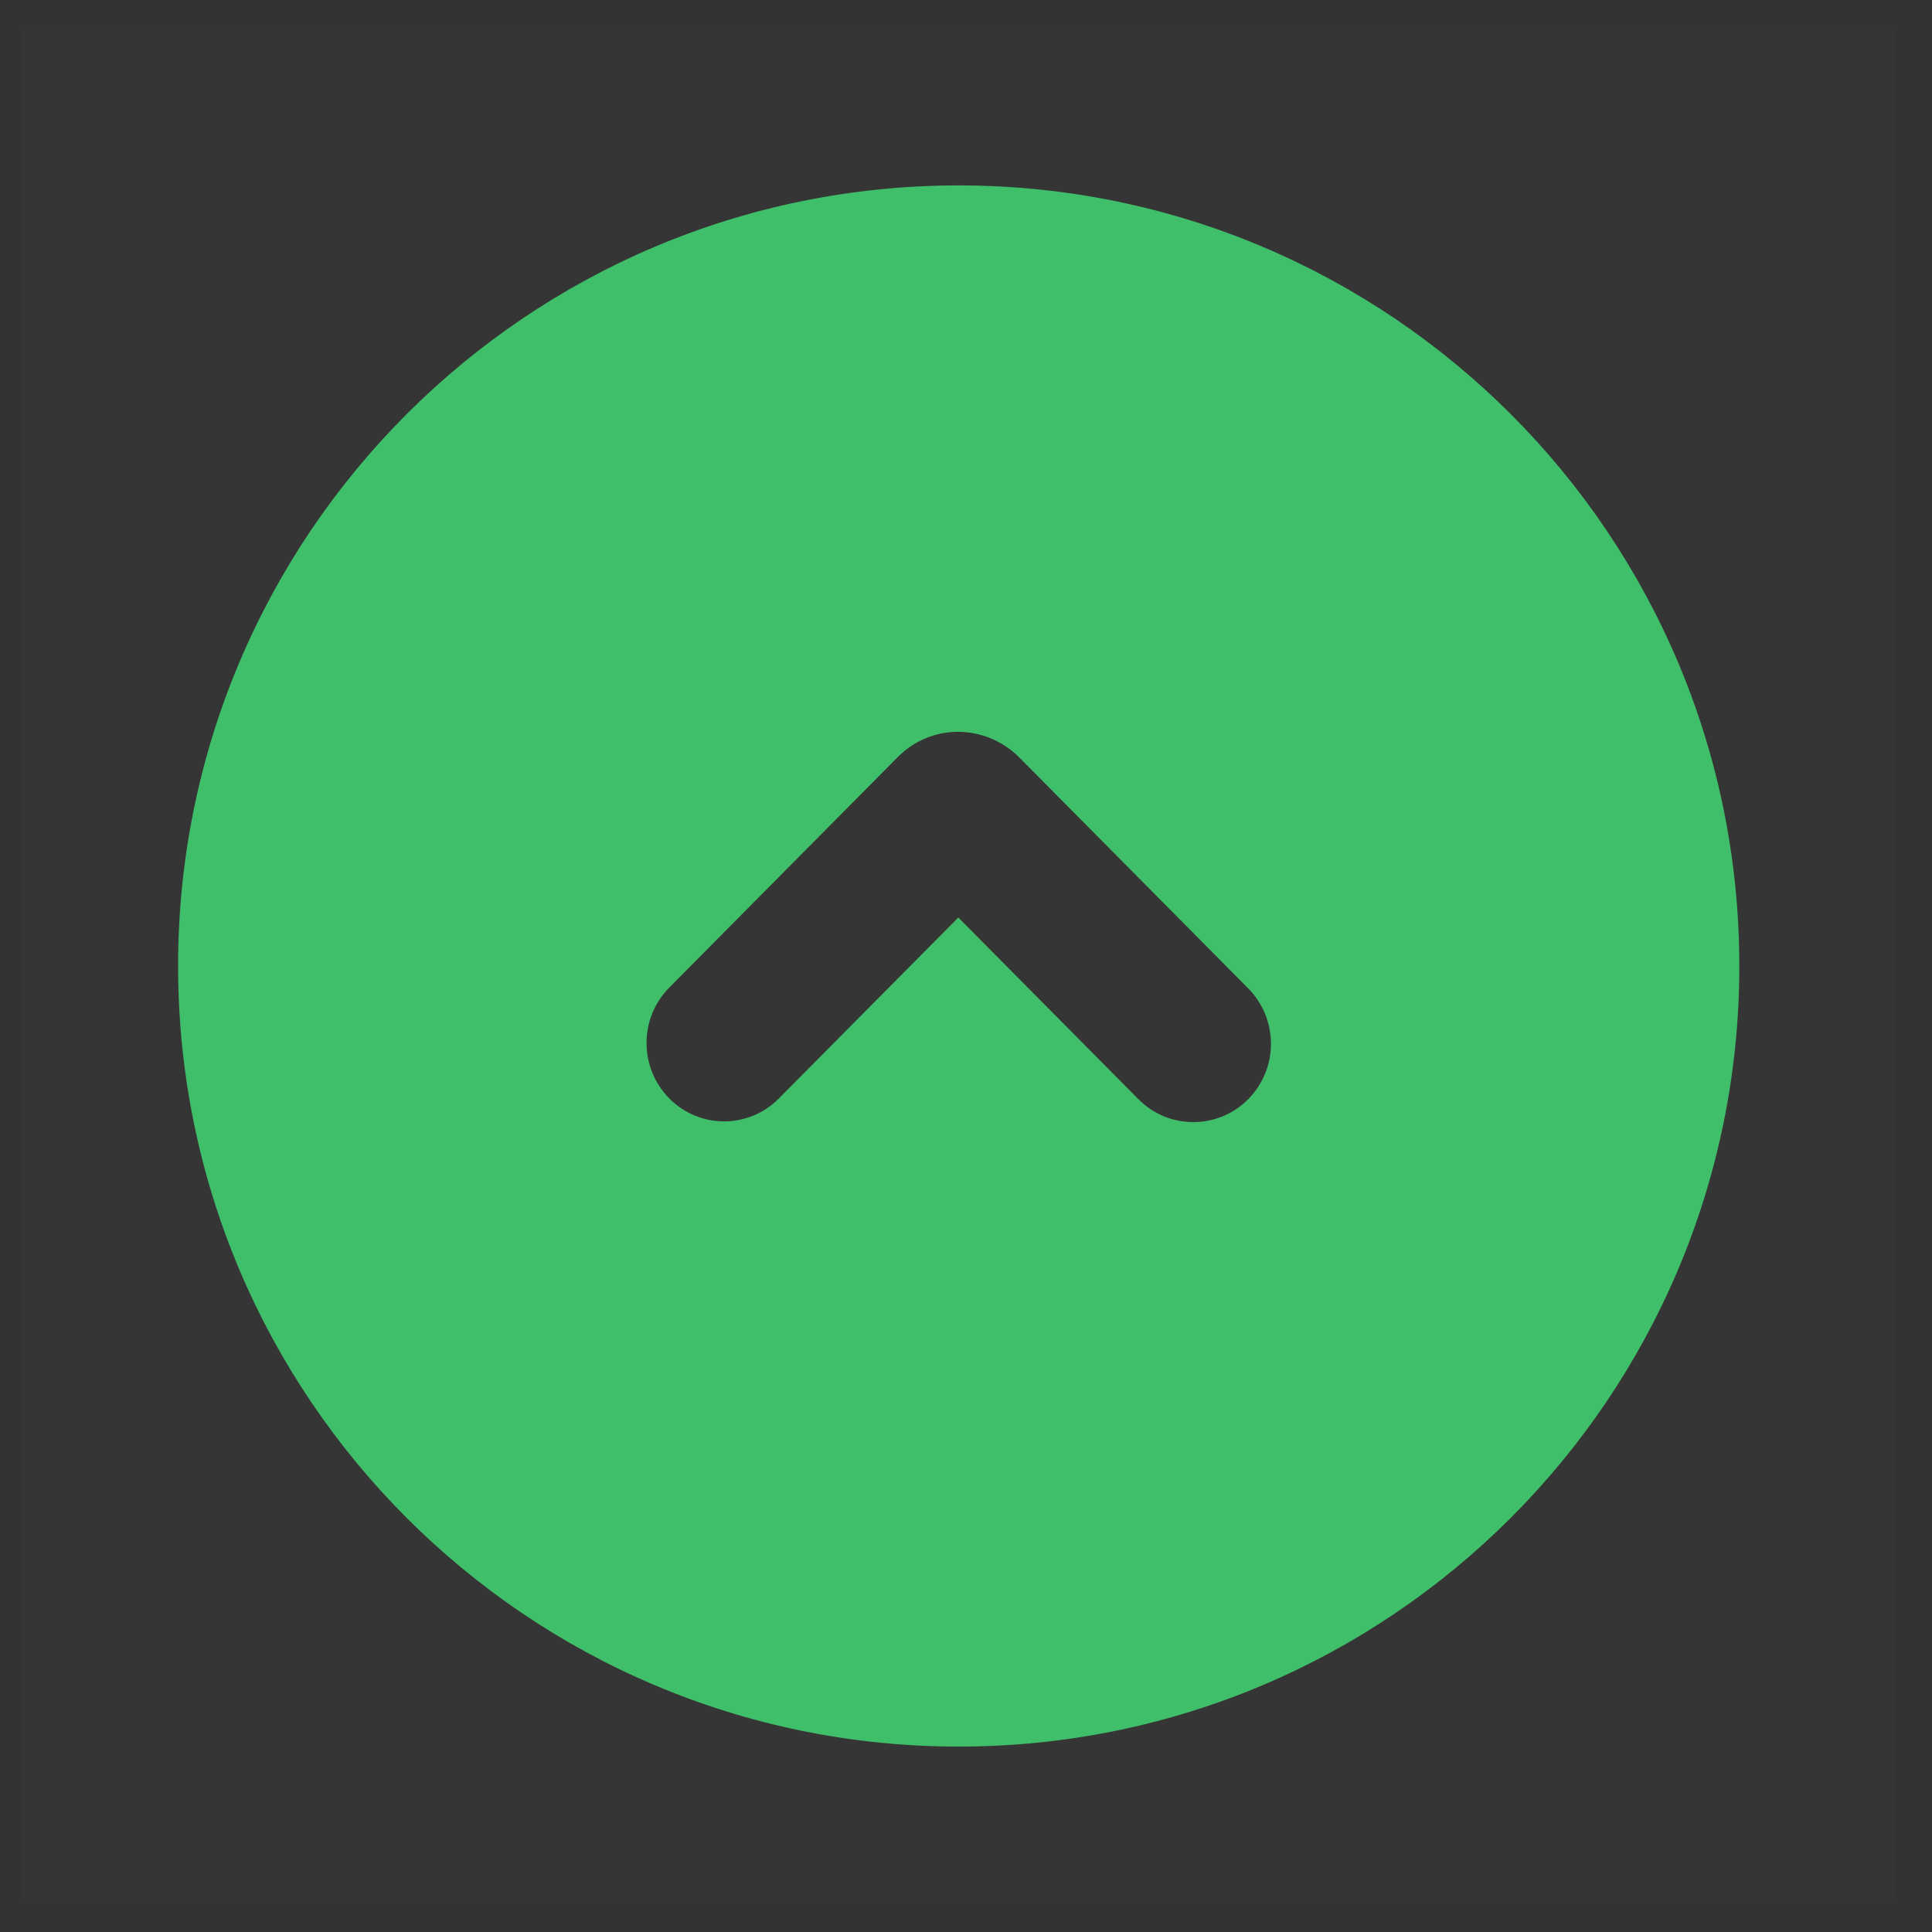
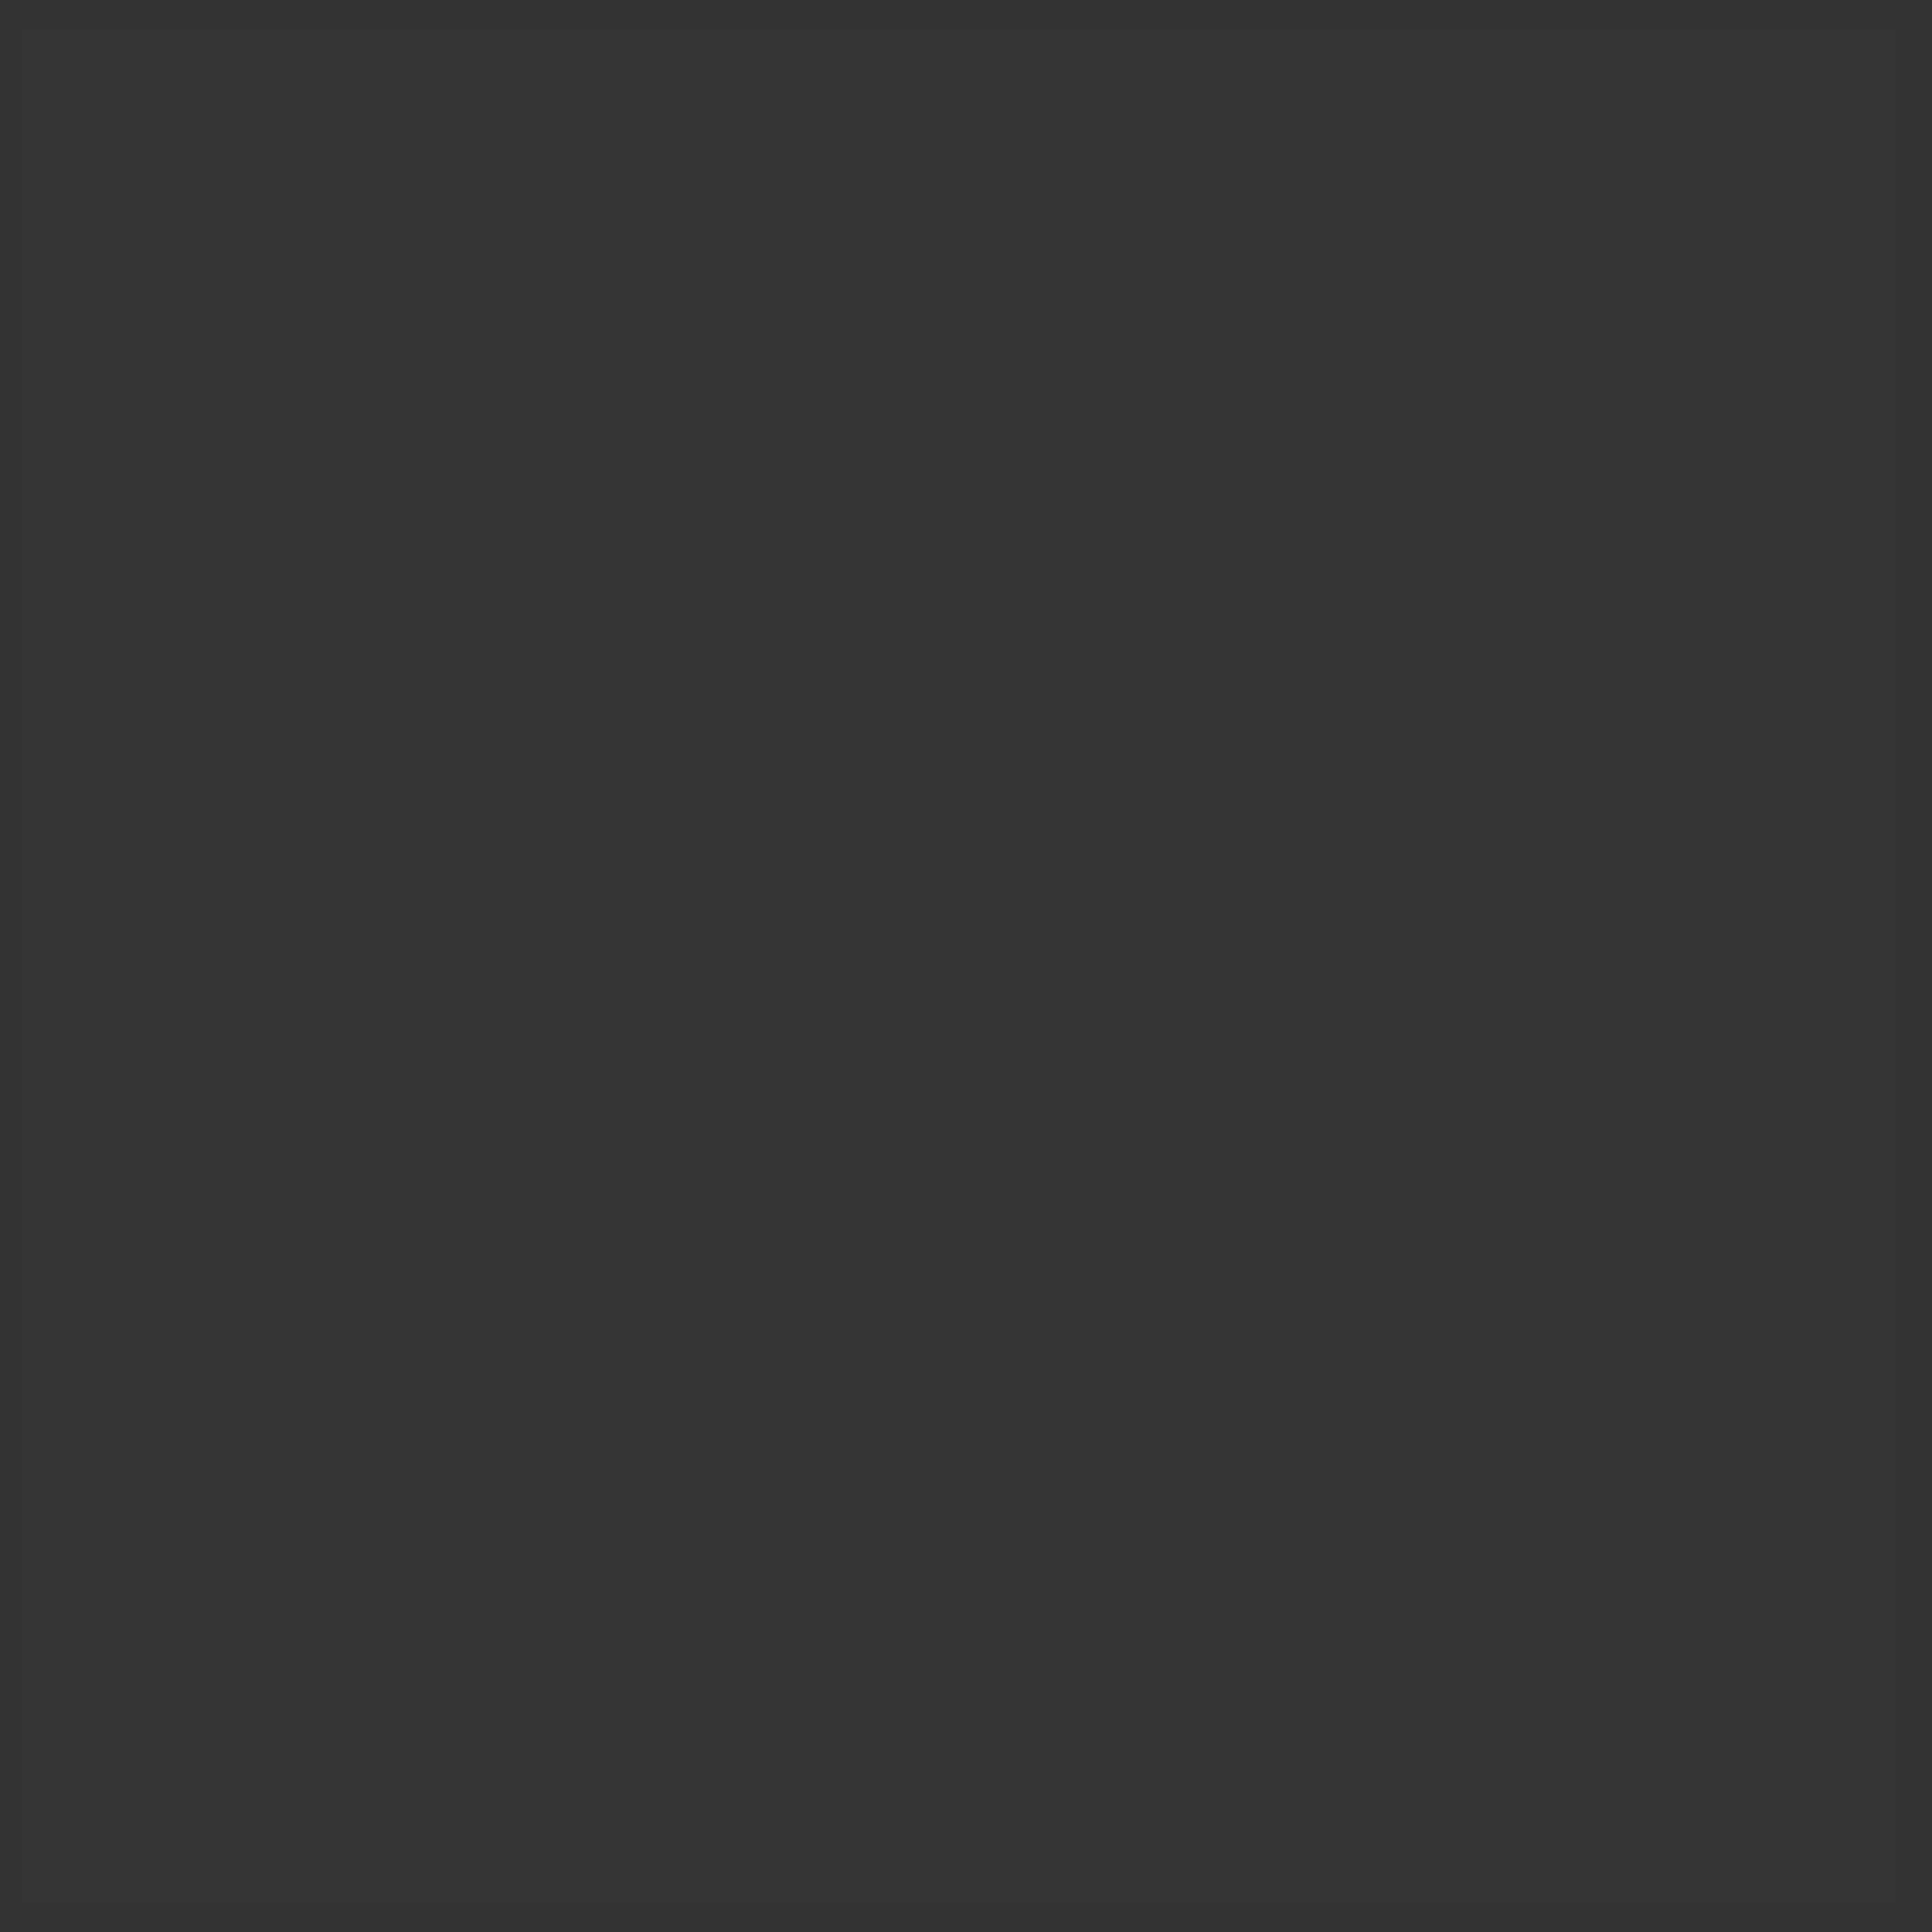
<svg xmlns="http://www.w3.org/2000/svg" width="33" height="33" viewBox="0 0 33 33" fill="none">
  <rect x="0" y="0" width="33" height="33" fill="#333333" stroke="none" />
  <rect width="32" height="32" transform="translate(0.375 0.5)" fill="white" fill-opacity="0.01" />
-   <path fill-rule="evenodd" clip-rule="evenodd" d="M29.709 16.5C29.709 23.864 23.739 29.833 16.375 29.833C9.012 29.833 3.042 23.864 3.042 16.5C3.042 9.136 9.012 3.167 16.375 3.167C23.739 3.167 29.709 9.136 29.709 16.5ZM11.431 16.869L15.337 12.929C15.621 12.643 15.991 12.5 16.363 12.5C16.752 12.501 17.125 12.655 17.401 12.929L21.321 16.883C21.569 17.135 21.709 17.474 21.709 17.829C21.709 18.183 21.569 18.523 21.321 18.775C21.198 18.899 21.052 18.997 20.891 19.065C20.73 19.132 20.557 19.166 20.383 19.166C20.208 19.166 20.035 19.132 19.874 19.065C19.713 18.997 19.567 18.899 19.445 18.775L16.369 15.672L13.305 18.761C13.182 18.886 13.037 18.984 12.876 19.052C12.715 19.119 12.542 19.154 12.368 19.154C12.194 19.154 12.021 19.119 11.86 19.052C11.7 18.984 11.554 18.886 11.431 18.761C11.182 18.509 11.043 18.169 11.043 17.815C11.043 17.461 11.182 17.121 11.431 16.869Z" fill="#40BF6A" />
</svg>